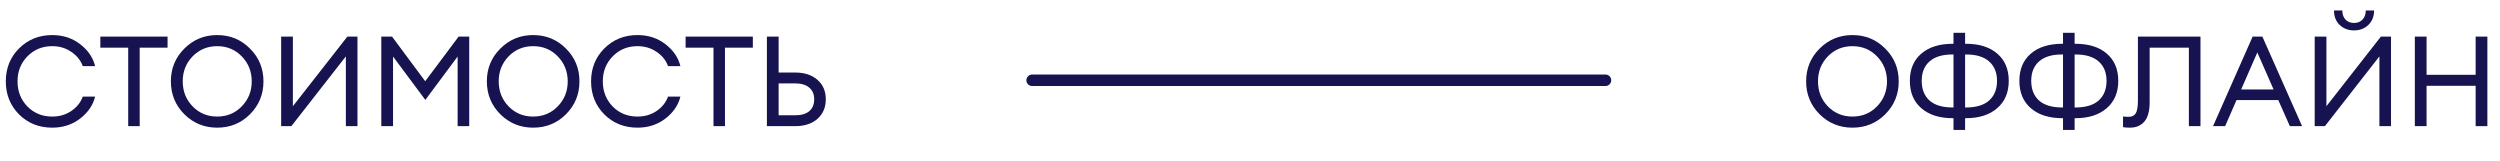
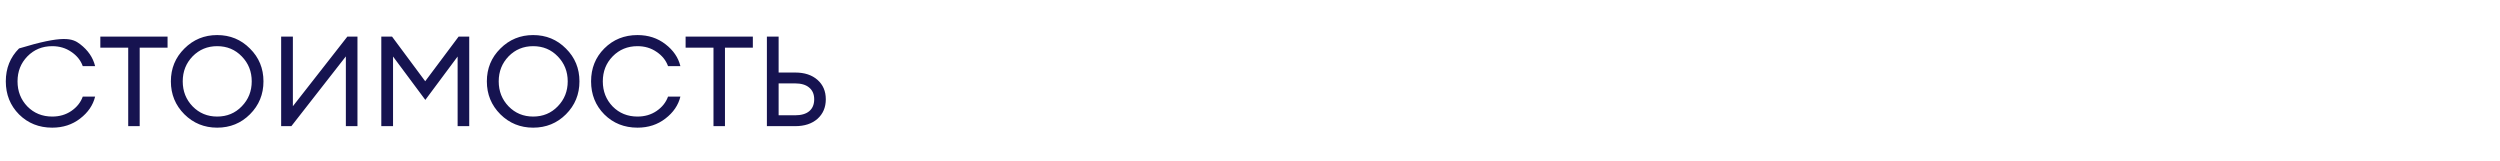
<svg xmlns="http://www.w3.org/2000/svg" width="218" height="14" viewBox="0 0 218 14" fill="none">
-   <path d="M4.554 11.132C3.403 11.132 2.438 10.747 1.661 9.977C0.891 9.2 0.506 8.239 0.506 7.095C0.506 5.951 0.891 4.994 1.661 4.224C2.438 3.447 3.403 3.058 4.554 3.058C5.493 3.058 6.303 3.322 6.985 3.85C7.674 4.378 8.111 5.016 8.294 5.764H7.216C7.033 5.258 6.699 4.844 6.215 4.521C5.738 4.191 5.185 4.026 4.554 4.026C3.689 4.026 2.966 4.323 2.387 4.917C1.815 5.504 1.529 6.23 1.529 7.095C1.529 7.96 1.815 8.69 2.387 9.284C2.966 9.871 3.689 10.164 4.554 10.164C5.185 10.164 5.738 10.003 6.215 9.68C6.699 9.35 7.033 8.932 7.216 8.426H8.294C8.111 9.174 7.674 9.812 6.985 10.34C6.303 10.868 5.493 11.132 4.554 11.132ZM11.18 11V4.158H8.749V3.19H14.611V4.158H12.181V11H11.18ZM18.937 10.164C19.795 10.164 20.51 9.867 21.082 9.273C21.662 8.679 21.951 7.953 21.951 7.095C21.951 6.237 21.662 5.511 21.082 4.917C20.51 4.323 19.795 4.026 18.937 4.026C18.087 4.026 17.372 4.323 16.792 4.917C16.22 5.511 15.934 6.237 15.934 7.095C15.934 7.953 16.22 8.679 16.792 9.273C17.372 9.867 18.087 10.164 18.937 10.164ZM18.937 11.132C17.815 11.132 16.862 10.743 16.077 9.966C15.293 9.181 14.9 8.224 14.9 7.095C14.9 5.966 15.293 5.012 16.077 4.235C16.862 3.45 17.815 3.058 18.937 3.058C20.067 3.058 21.02 3.45 21.797 4.235C22.582 5.012 22.974 5.966 22.974 7.095C22.974 8.224 22.582 9.181 21.797 9.966C21.02 10.743 20.067 11.132 18.937 11.132ZM25.407 11H24.516V3.19H25.539V9.262L30.291 3.19H31.171V11H30.159V4.917L25.407 11ZM33.25 3.19H34.185L37.078 7.084L39.993 3.19H40.917V11H39.905V4.928L37.089 8.712L34.273 4.928V11H33.25V3.19ZM46.491 10.164C47.349 10.164 48.064 9.867 48.636 9.273C49.215 8.679 49.505 7.953 49.505 7.095C49.505 6.237 49.215 5.511 48.636 4.917C48.064 4.323 47.349 4.026 46.491 4.026C45.64 4.026 44.925 4.323 44.346 4.917C43.774 5.511 43.488 6.237 43.488 7.095C43.488 7.953 43.774 8.679 44.346 9.273C44.925 9.867 45.64 10.164 46.491 10.164ZM46.491 11.132C45.369 11.132 44.416 10.743 43.631 9.966C42.846 9.181 42.454 8.224 42.454 7.095C42.454 5.966 42.846 5.012 43.631 4.235C44.416 3.45 45.369 3.058 46.491 3.058C47.62 3.058 48.574 3.45 49.351 4.235C50.136 5.012 50.528 5.966 50.528 7.095C50.528 8.224 50.136 9.181 49.351 9.966C48.574 10.743 47.62 11.132 46.491 11.132ZM55.59 11.132C54.439 11.132 53.474 10.747 52.697 9.977C51.927 9.2 51.542 8.239 51.542 7.095C51.542 5.951 51.927 4.994 52.697 4.224C53.474 3.447 54.439 3.058 55.59 3.058C56.529 3.058 57.339 3.322 58.021 3.85C58.711 4.378 59.147 5.016 59.33 5.764H58.252C58.069 5.258 57.735 4.844 57.251 4.521C56.775 4.191 56.221 4.026 55.59 4.026C54.725 4.026 54.002 4.323 53.423 4.917C52.851 5.504 52.565 6.23 52.565 7.095C52.565 7.96 52.851 8.69 53.423 9.284C54.002 9.871 54.725 10.164 55.59 10.164C56.221 10.164 56.775 10.003 57.251 9.68C57.735 9.35 58.069 8.932 58.252 8.426H59.33C59.147 9.174 58.711 9.812 58.021 10.34C57.339 10.868 56.529 11.132 55.59 11.132ZM62.216 11V4.158H59.785V3.19H65.648V4.158H63.217V11H62.216ZM67.896 6.325H69.348C70.154 6.325 70.8 6.538 71.284 6.963C71.768 7.388 72.01 7.953 72.01 8.657C72.01 9.361 71.768 9.929 71.284 10.362C70.8 10.787 70.154 11 69.348 11H66.873V3.19H67.896V6.325ZM67.896 10.054H69.315C69.858 10.054 70.272 9.937 70.558 9.702C70.851 9.46 70.998 9.112 70.998 8.657C70.998 8.217 70.851 7.876 70.558 7.634C70.272 7.392 69.858 7.271 69.315 7.271H67.896V10.054Z" fill="#161350" />
-   <path d="M161.532 10.164C162.39 10.164 163.105 9.867 163.677 9.273C164.256 8.679 164.546 7.953 164.546 7.095C164.546 6.237 164.256 5.511 163.677 4.917C163.105 4.323 162.39 4.026 161.532 4.026C160.681 4.026 159.966 4.323 159.387 4.917C158.815 5.511 158.529 6.237 158.529 7.095C158.529 7.953 158.815 8.679 159.387 9.273C159.966 9.867 160.681 10.164 161.532 10.164ZM161.532 11.132C160.41 11.132 159.457 10.743 158.672 9.966C157.887 9.181 157.495 8.224 157.495 7.095C157.495 5.966 157.887 5.012 158.672 4.235C159.457 3.45 160.41 3.058 161.532 3.058C162.661 3.058 163.615 3.45 164.392 4.235C165.177 5.012 165.569 5.966 165.569 7.095C165.569 8.224 165.177 9.181 164.392 9.966C163.615 10.743 162.661 11.132 161.532 11.132ZM170.345 9.372V4.752H170.279C169.392 4.745 168.717 4.946 168.255 5.357C167.8 5.76 167.573 6.325 167.573 7.051C167.573 7.784 167.8 8.356 168.255 8.767C168.71 9.17 169.384 9.372 170.279 9.372H170.345ZM171.357 11.33H170.345V10.307H170.29C169.131 10.307 168.215 10.017 167.54 9.438C166.873 8.859 166.539 8.063 166.539 7.051C166.539 6.039 166.873 5.247 167.54 4.675C168.207 4.103 169.124 3.817 170.29 3.817H170.345V2.86H171.357V3.817H171.423C172.589 3.817 173.502 4.103 174.162 4.675C174.829 5.247 175.163 6.039 175.163 7.051C175.163 8.063 174.826 8.859 174.151 9.438C173.484 10.017 172.574 10.307 171.423 10.307H171.357V11.33ZM171.357 9.372H171.423C172.318 9.372 172.992 9.17 173.447 8.767C173.909 8.356 174.14 7.784 174.14 7.051C174.14 6.325 173.909 5.76 173.447 5.357C172.985 4.946 172.31 4.745 171.423 4.752H171.357V9.372ZM179.895 9.372V4.752H179.829C178.942 4.745 178.267 4.946 177.805 5.357C177.35 5.76 177.123 6.325 177.123 7.051C177.123 7.784 177.35 8.356 177.805 8.767C178.26 9.17 178.934 9.372 179.829 9.372H179.895ZM180.907 11.33H179.895V10.307H179.84C178.681 10.307 177.765 10.017 177.09 9.438C176.423 8.859 176.089 8.063 176.089 7.051C176.089 6.039 176.423 5.247 177.09 4.675C177.757 4.103 178.674 3.817 179.84 3.817H179.895V2.86H180.907V3.817H180.973C182.139 3.817 183.052 4.103 183.712 4.675C184.379 5.247 184.713 6.039 184.713 7.051C184.713 8.063 184.376 8.859 183.701 9.438C183.034 10.017 182.124 10.307 180.973 10.307H180.907V11.33ZM180.907 9.372H180.973C181.868 9.372 182.542 9.17 182.997 8.767C183.459 8.356 183.69 7.784 183.69 7.051C183.69 6.325 183.459 5.76 182.997 5.357C182.535 4.946 181.86 4.745 180.973 4.752H180.907V9.372ZM186.426 8.756V3.19H191.882V11H190.87V4.158H187.449V8.91C187.449 9.687 187.295 10.252 186.987 10.604C186.679 10.956 186.265 11.132 185.744 11.132C185.488 11.132 185.282 11.117 185.128 11.088V10.153C185.224 10.175 185.389 10.186 185.623 10.186C185.909 10.186 186.115 10.083 186.239 9.878C186.364 9.673 186.426 9.299 186.426 8.756ZM192.977 11L196.431 3.19H197.278L200.743 11H199.676L198.664 8.723H195.023L194.033 11H192.977ZM196.838 4.576L195.43 7.799H198.257L196.838 4.576ZM202.732 11H201.841V3.19H202.864V9.262L207.616 3.19H208.496V11H207.484V4.917L202.732 11ZM206.516 2.178C206.186 2.493 205.771 2.651 205.273 2.651C204.774 2.651 204.356 2.493 204.019 2.178C203.689 1.855 203.524 1.434 203.524 0.913H204.25C204.25 1.243 204.341 1.507 204.525 1.705C204.715 1.903 204.965 2.002 205.273 2.002C205.581 2.002 205.826 1.903 206.01 1.705C206.2 1.507 206.296 1.243 206.296 0.913H207.022C207.022 1.434 206.853 1.855 206.516 2.178ZM210.574 11V3.19H211.597V6.523H215.876V3.19H216.899V11H215.876V7.48H211.597V11H210.574Z" fill="#161350" />
-   <path d="M90 7H140" stroke="#161350" stroke-linecap="round" />
+   <path d="M4.554 11.132C3.403 11.132 2.438 10.747 1.661 9.977C0.891 9.2 0.506 8.239 0.506 7.095C0.506 5.951 0.891 4.994 1.661 4.224C5.493 3.058 6.303 3.322 6.985 3.85C7.674 4.378 8.111 5.016 8.294 5.764H7.216C7.033 5.258 6.699 4.844 6.215 4.521C5.738 4.191 5.185 4.026 4.554 4.026C3.689 4.026 2.966 4.323 2.387 4.917C1.815 5.504 1.529 6.23 1.529 7.095C1.529 7.96 1.815 8.69 2.387 9.284C2.966 9.871 3.689 10.164 4.554 10.164C5.185 10.164 5.738 10.003 6.215 9.68C6.699 9.35 7.033 8.932 7.216 8.426H8.294C8.111 9.174 7.674 9.812 6.985 10.34C6.303 10.868 5.493 11.132 4.554 11.132ZM11.18 11V4.158H8.749V3.19H14.611V4.158H12.181V11H11.18ZM18.937 10.164C19.795 10.164 20.51 9.867 21.082 9.273C21.662 8.679 21.951 7.953 21.951 7.095C21.951 6.237 21.662 5.511 21.082 4.917C20.51 4.323 19.795 4.026 18.937 4.026C18.087 4.026 17.372 4.323 16.792 4.917C16.22 5.511 15.934 6.237 15.934 7.095C15.934 7.953 16.22 8.679 16.792 9.273C17.372 9.867 18.087 10.164 18.937 10.164ZM18.937 11.132C17.815 11.132 16.862 10.743 16.077 9.966C15.293 9.181 14.9 8.224 14.9 7.095C14.9 5.966 15.293 5.012 16.077 4.235C16.862 3.45 17.815 3.058 18.937 3.058C20.067 3.058 21.02 3.45 21.797 4.235C22.582 5.012 22.974 5.966 22.974 7.095C22.974 8.224 22.582 9.181 21.797 9.966C21.02 10.743 20.067 11.132 18.937 11.132ZM25.407 11H24.516V3.19H25.539V9.262L30.291 3.19H31.171V11H30.159V4.917L25.407 11ZM33.25 3.19H34.185L37.078 7.084L39.993 3.19H40.917V11H39.905V4.928L37.089 8.712L34.273 4.928V11H33.25V3.19ZM46.491 10.164C47.349 10.164 48.064 9.867 48.636 9.273C49.215 8.679 49.505 7.953 49.505 7.095C49.505 6.237 49.215 5.511 48.636 4.917C48.064 4.323 47.349 4.026 46.491 4.026C45.64 4.026 44.925 4.323 44.346 4.917C43.774 5.511 43.488 6.237 43.488 7.095C43.488 7.953 43.774 8.679 44.346 9.273C44.925 9.867 45.64 10.164 46.491 10.164ZM46.491 11.132C45.369 11.132 44.416 10.743 43.631 9.966C42.846 9.181 42.454 8.224 42.454 7.095C42.454 5.966 42.846 5.012 43.631 4.235C44.416 3.45 45.369 3.058 46.491 3.058C47.62 3.058 48.574 3.45 49.351 4.235C50.136 5.012 50.528 5.966 50.528 7.095C50.528 8.224 50.136 9.181 49.351 9.966C48.574 10.743 47.62 11.132 46.491 11.132ZM55.59 11.132C54.439 11.132 53.474 10.747 52.697 9.977C51.927 9.2 51.542 8.239 51.542 7.095C51.542 5.951 51.927 4.994 52.697 4.224C53.474 3.447 54.439 3.058 55.59 3.058C56.529 3.058 57.339 3.322 58.021 3.85C58.711 4.378 59.147 5.016 59.33 5.764H58.252C58.069 5.258 57.735 4.844 57.251 4.521C56.775 4.191 56.221 4.026 55.59 4.026C54.725 4.026 54.002 4.323 53.423 4.917C52.851 5.504 52.565 6.23 52.565 7.095C52.565 7.96 52.851 8.69 53.423 9.284C54.002 9.871 54.725 10.164 55.59 10.164C56.221 10.164 56.775 10.003 57.251 9.68C57.735 9.35 58.069 8.932 58.252 8.426H59.33C59.147 9.174 58.711 9.812 58.021 10.34C57.339 10.868 56.529 11.132 55.59 11.132ZM62.216 11V4.158H59.785V3.19H65.648V4.158H63.217V11H62.216ZM67.896 6.325H69.348C70.154 6.325 70.8 6.538 71.284 6.963C71.768 7.388 72.01 7.953 72.01 8.657C72.01 9.361 71.768 9.929 71.284 10.362C70.8 10.787 70.154 11 69.348 11H66.873V3.19H67.896V6.325ZM67.896 10.054H69.315C69.858 10.054 70.272 9.937 70.558 9.702C70.851 9.46 70.998 9.112 70.998 8.657C70.998 8.217 70.851 7.876 70.558 7.634C70.272 7.392 69.858 7.271 69.315 7.271H67.896V10.054Z" fill="#161350" />
</svg>